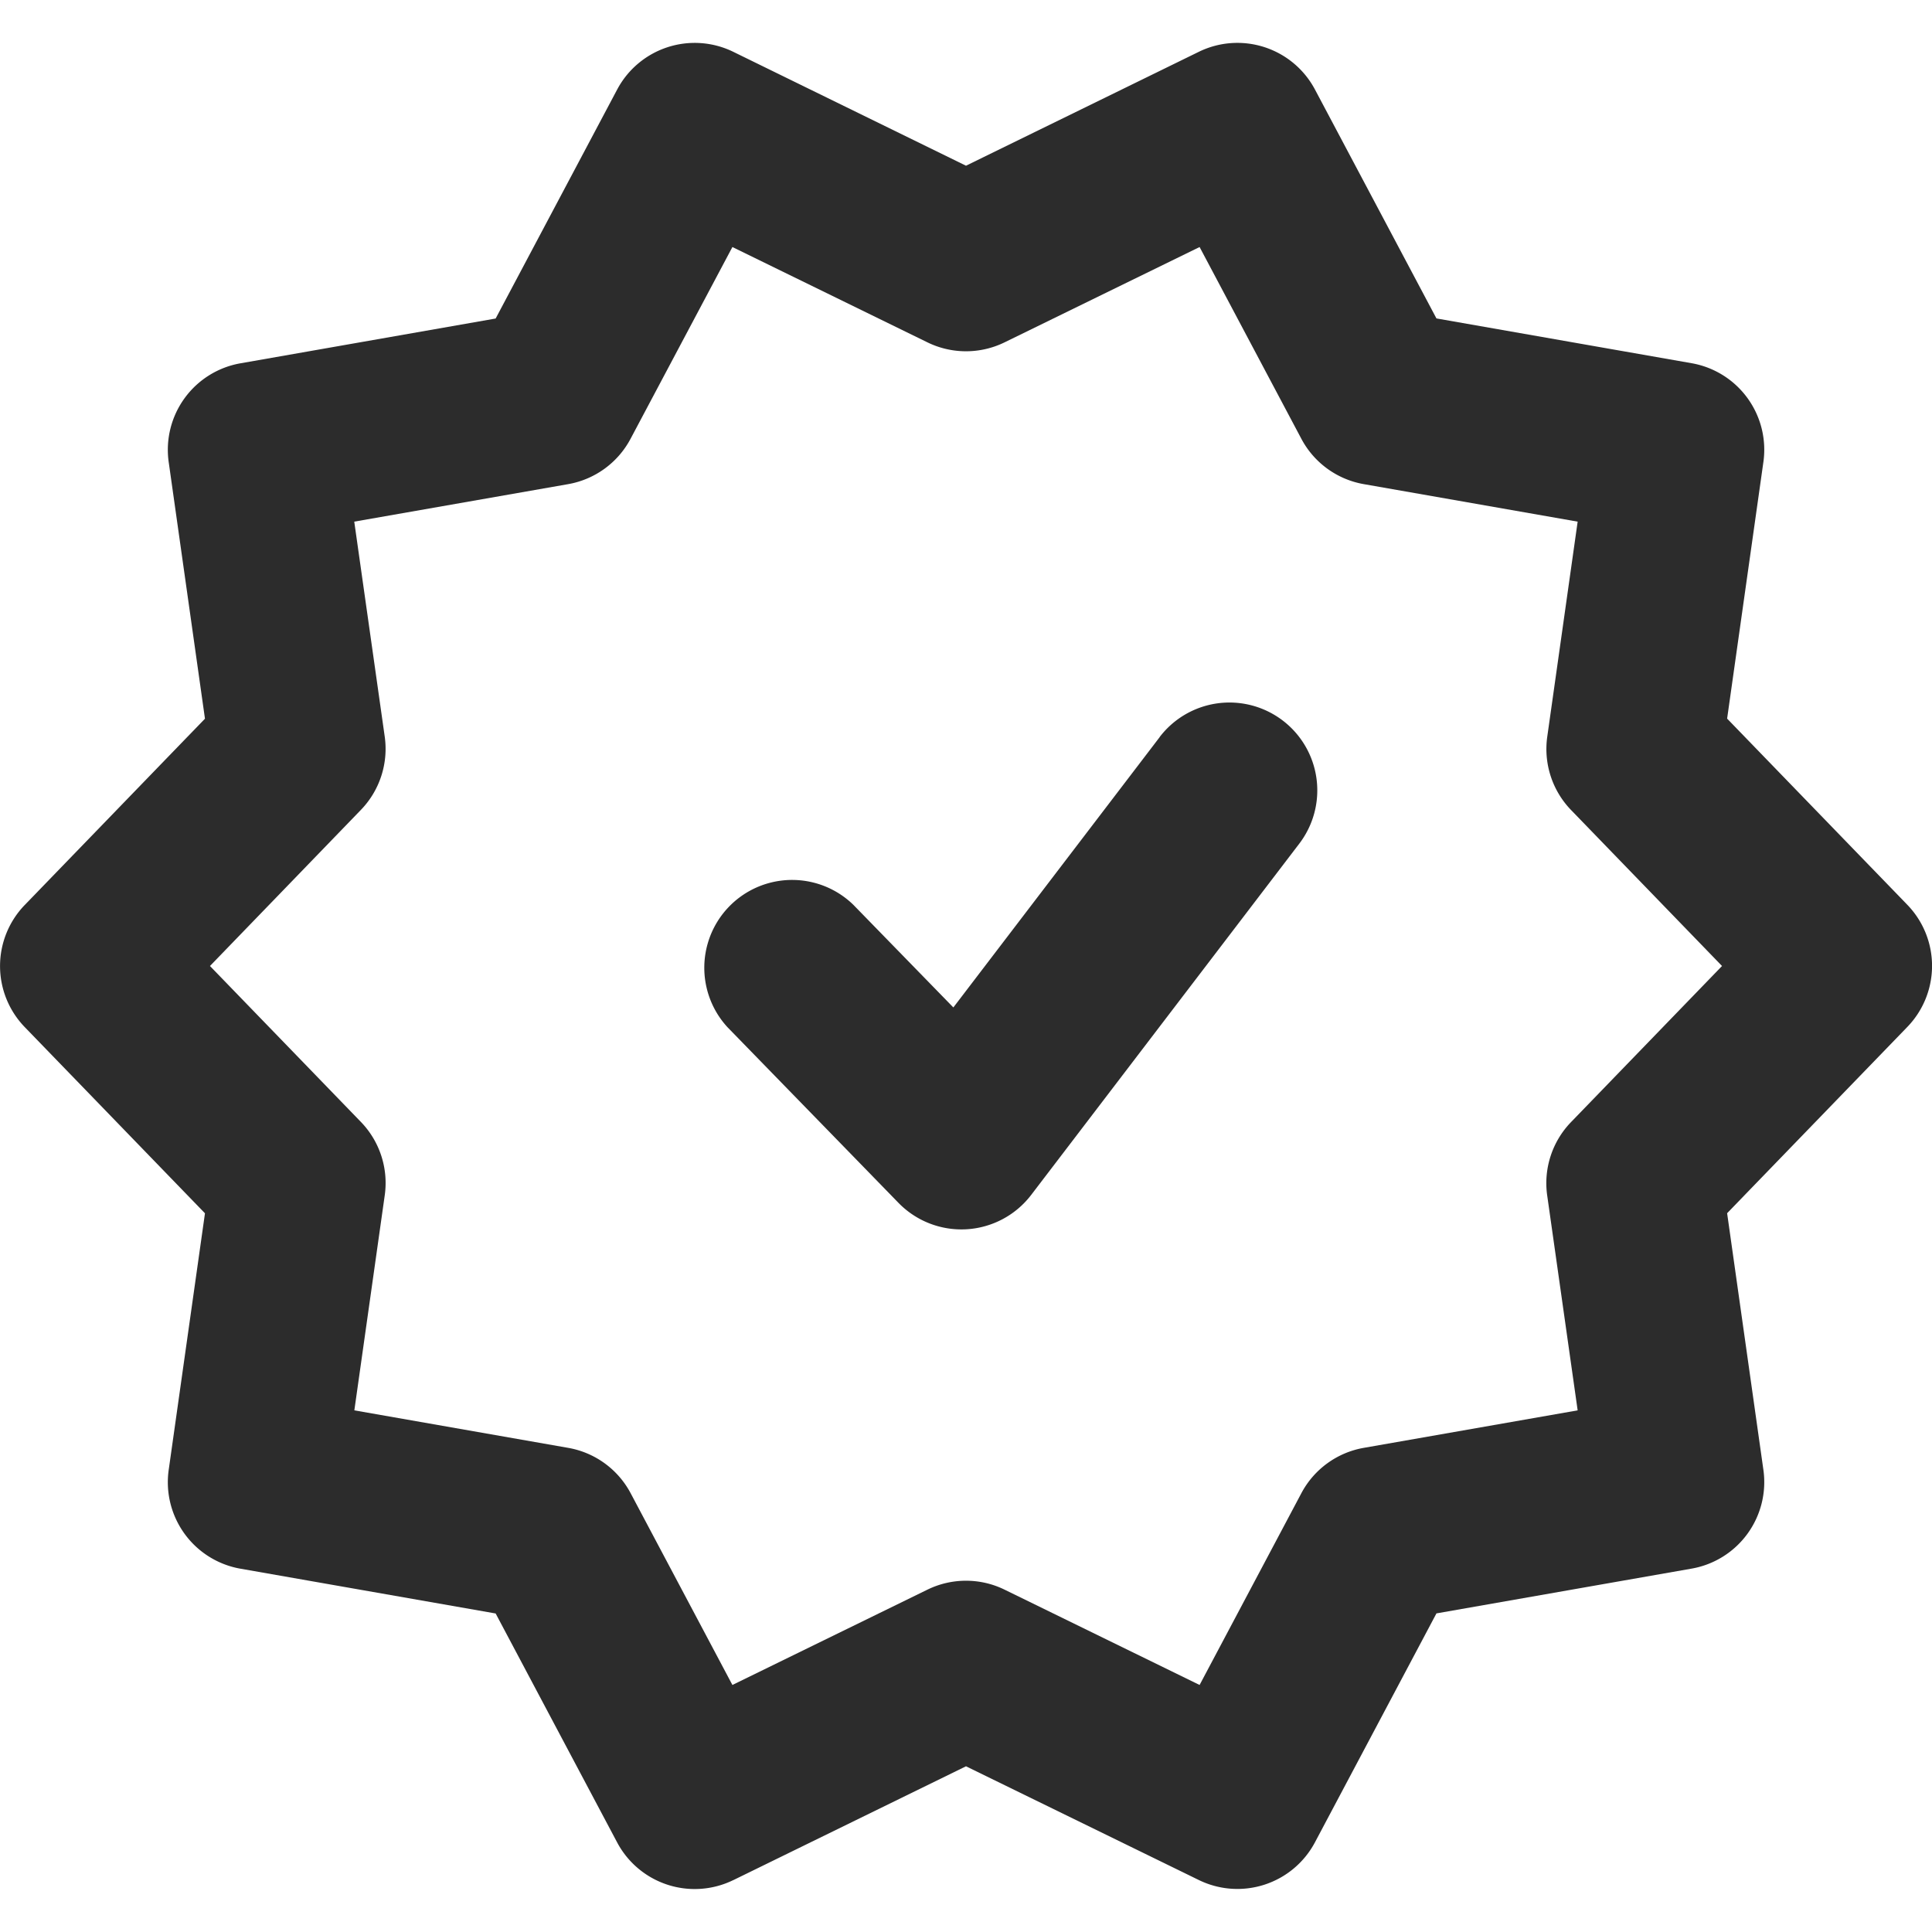
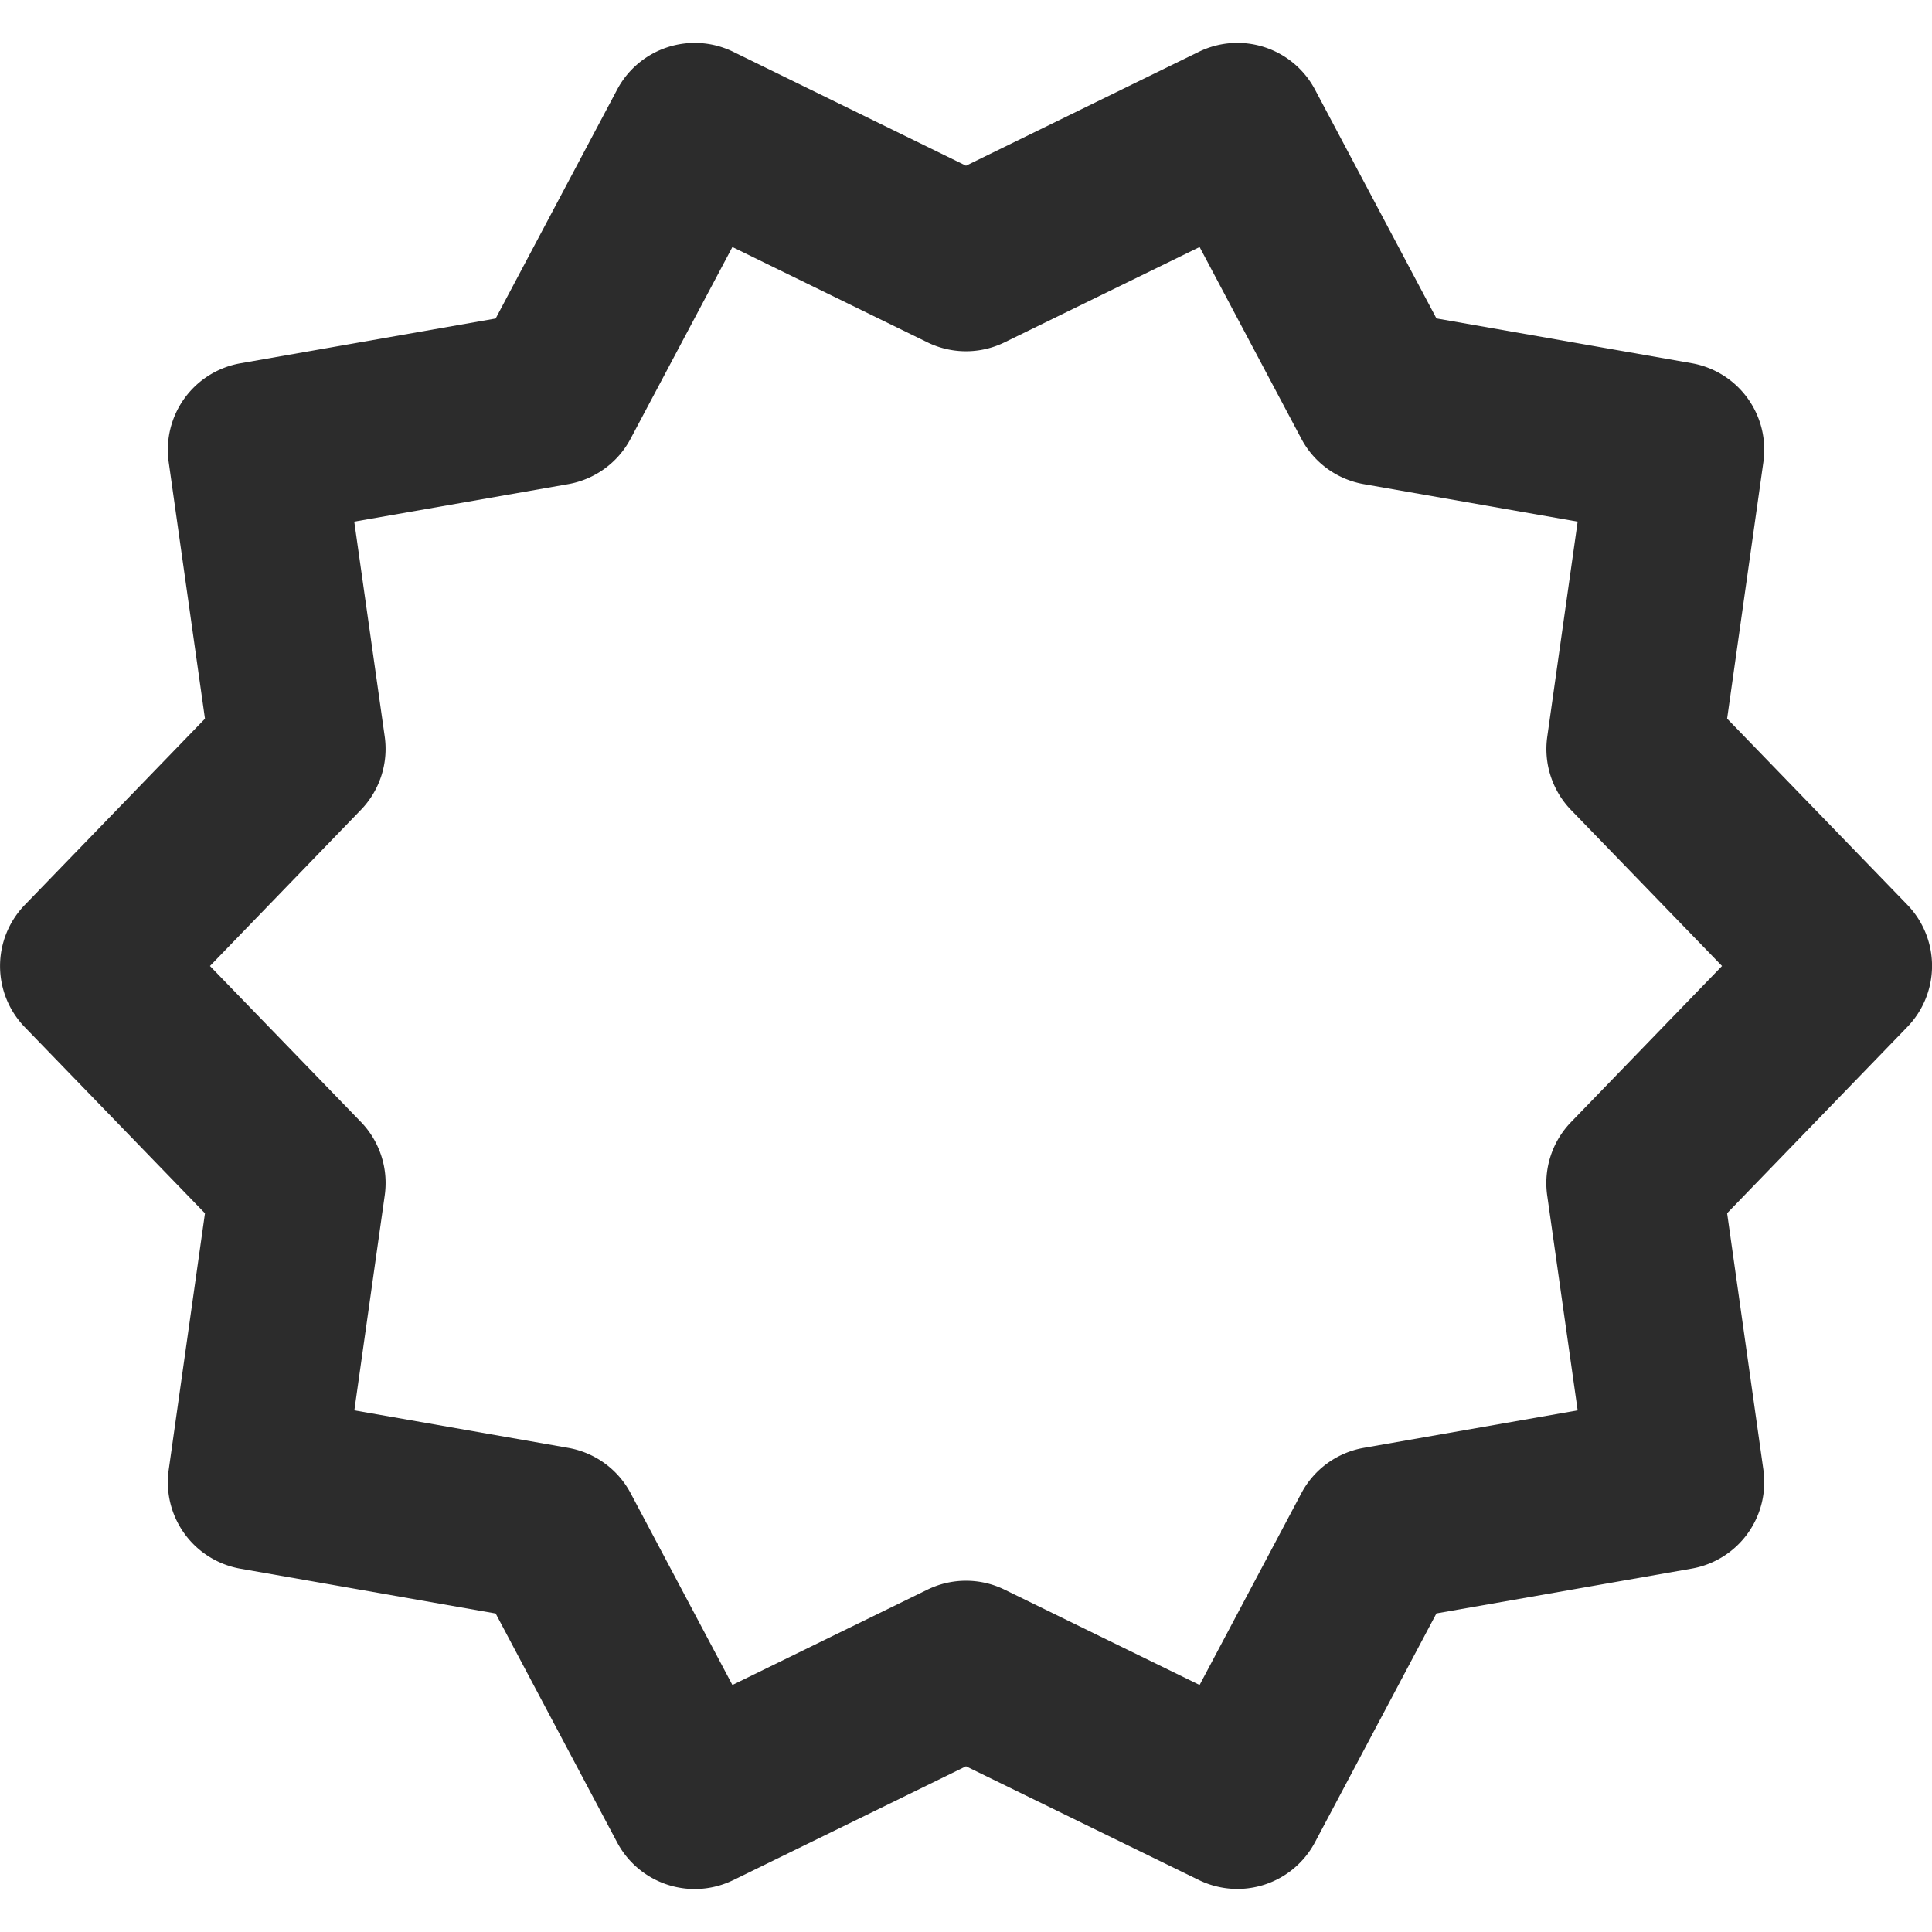
<svg xmlns="http://www.w3.org/2000/svg" height="200" width="200" version="1.1" viewBox="0 0 1024 1024" class="icon">
  <path fill="#2c2c2c" d="M491.52 842.566a46.545 46.545 0 0 1 40.96 0l103.331 50.502 53.946-101.655a46.545 46.545 0 0 1 33.047-24.017l113.385-19.875-16.151-113.943a46.545 46.545 0 0 1 12.66-38.865L912.71 512l-80.058-82.711a46.545 46.545 0 0 1-12.567-38.865l16.105-113.943-113.338-19.875a46.545 46.545 0 0 1-33.094-24.017L635.811 130.932l-103.331 50.502a46.545 46.545 0 0 1-40.96 0L388.189 130.932 334.196 232.588a46.545 46.545 0 0 1-33.047 24.017l-113.385 19.875 16.151 113.943a46.545 46.545 0 0 1-12.66 38.865L111.29 512l80.058 82.711a46.545 46.545 0 0 1 12.567 38.865l-16.105 113.943 113.338 19.875a46.545 46.545 0 0 1 33.094 24.017l53.946 101.655 103.331-50.502zM388.655 996.492a46.545 46.545 0 0 1-61.58-20.015l-64.372-121.297-135.261-23.738a46.545 46.545 0 0 1-38.028-52.364l19.223-136.006-95.511-98.676a46.545 46.545 0 0 1 0-64.745l95.511-98.723-19.223-136.006a46.545 46.545 0 0 1 38.028-52.364l135.261-23.738 64.372-121.297A46.545 46.545 0 0 1 388.655 27.462L512 87.831 635.392 27.462a46.545 46.545 0 0 1 61.58 20.015l64.372 121.297 135.261 23.738a46.545 46.545 0 0 1 38.028 52.364l-19.223 136.006 95.511 98.676a46.545 46.545 0 0 1 0 64.745l-95.511 98.723 19.223 136.006a46.545 46.545 0 0 1-38.028 52.364l-135.261 23.738-64.372 121.297a46.545 46.545 0 0 1-61.58 20.015L512 936.169 388.608 996.538z" />
-   <path fill="#2c2c2c" d="M614.633 390.656a46.545 46.545 0 1 1 74.007 56.506l-142.103 186.182a46.545 46.545 0 0 1-70.33 4.189l-90.624-93.091a46.545 46.545 0 0 1 66.653-64.931l53.062 54.458 109.382-143.313z" />
</svg>